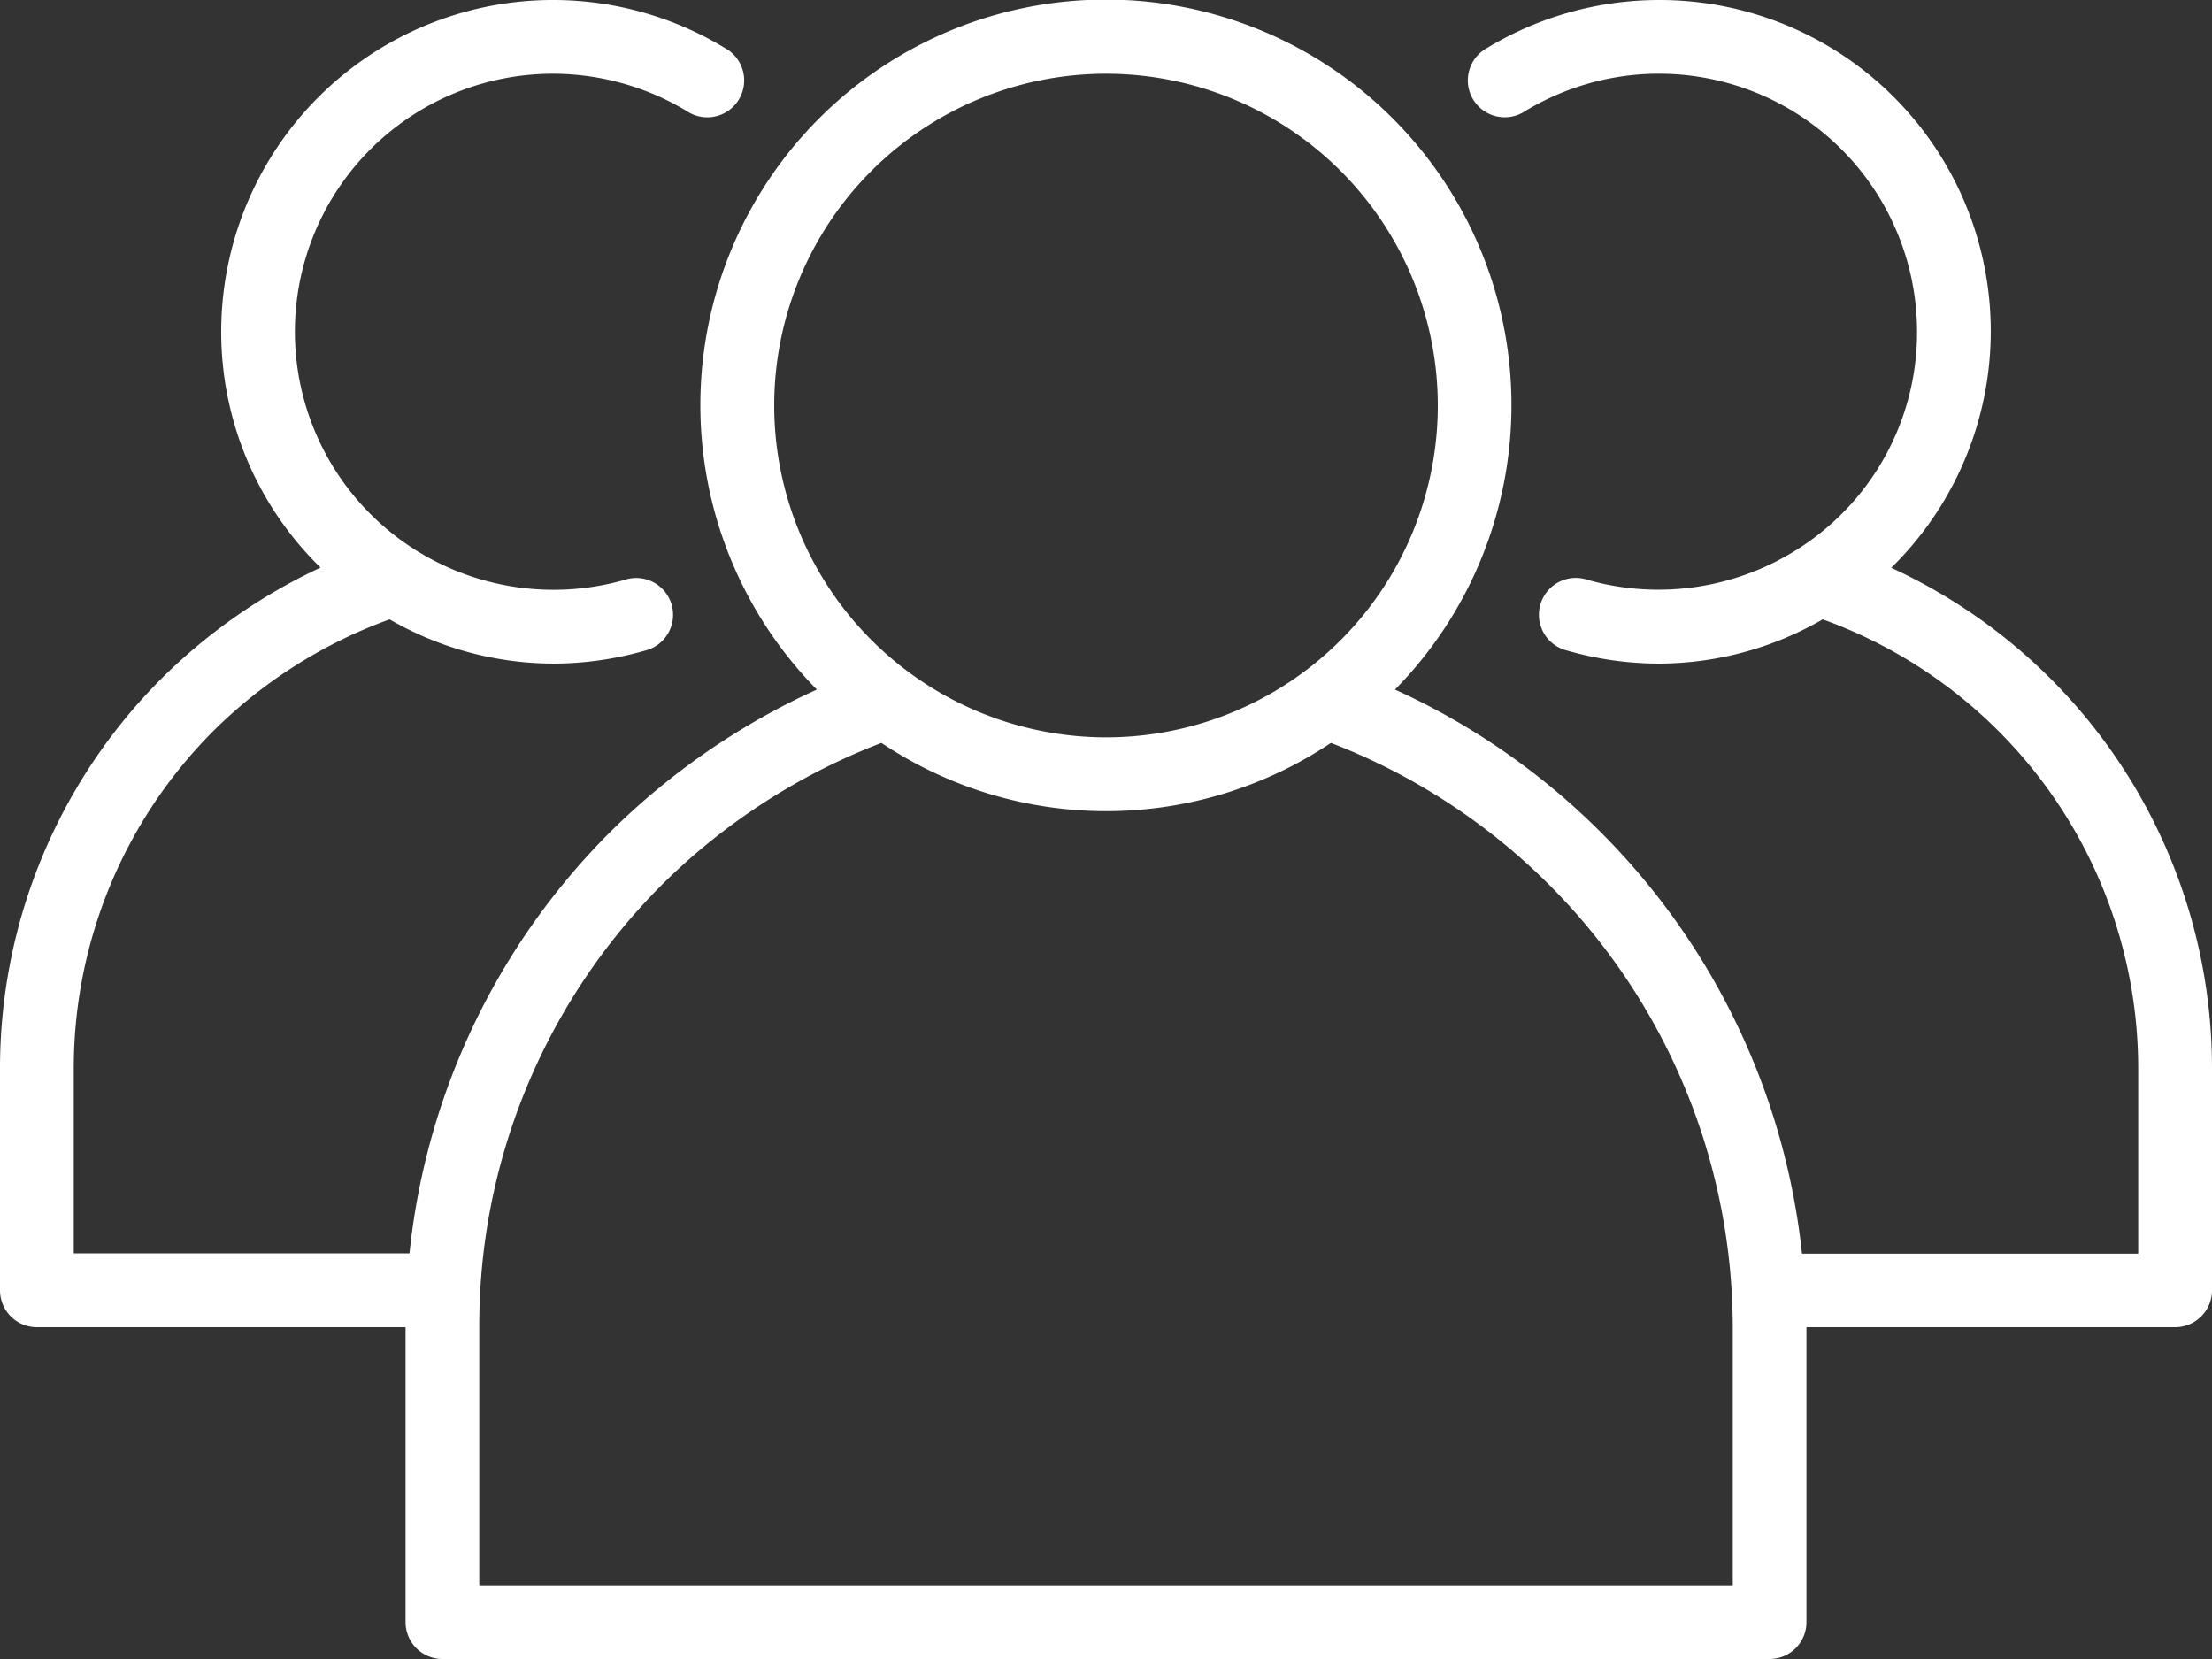
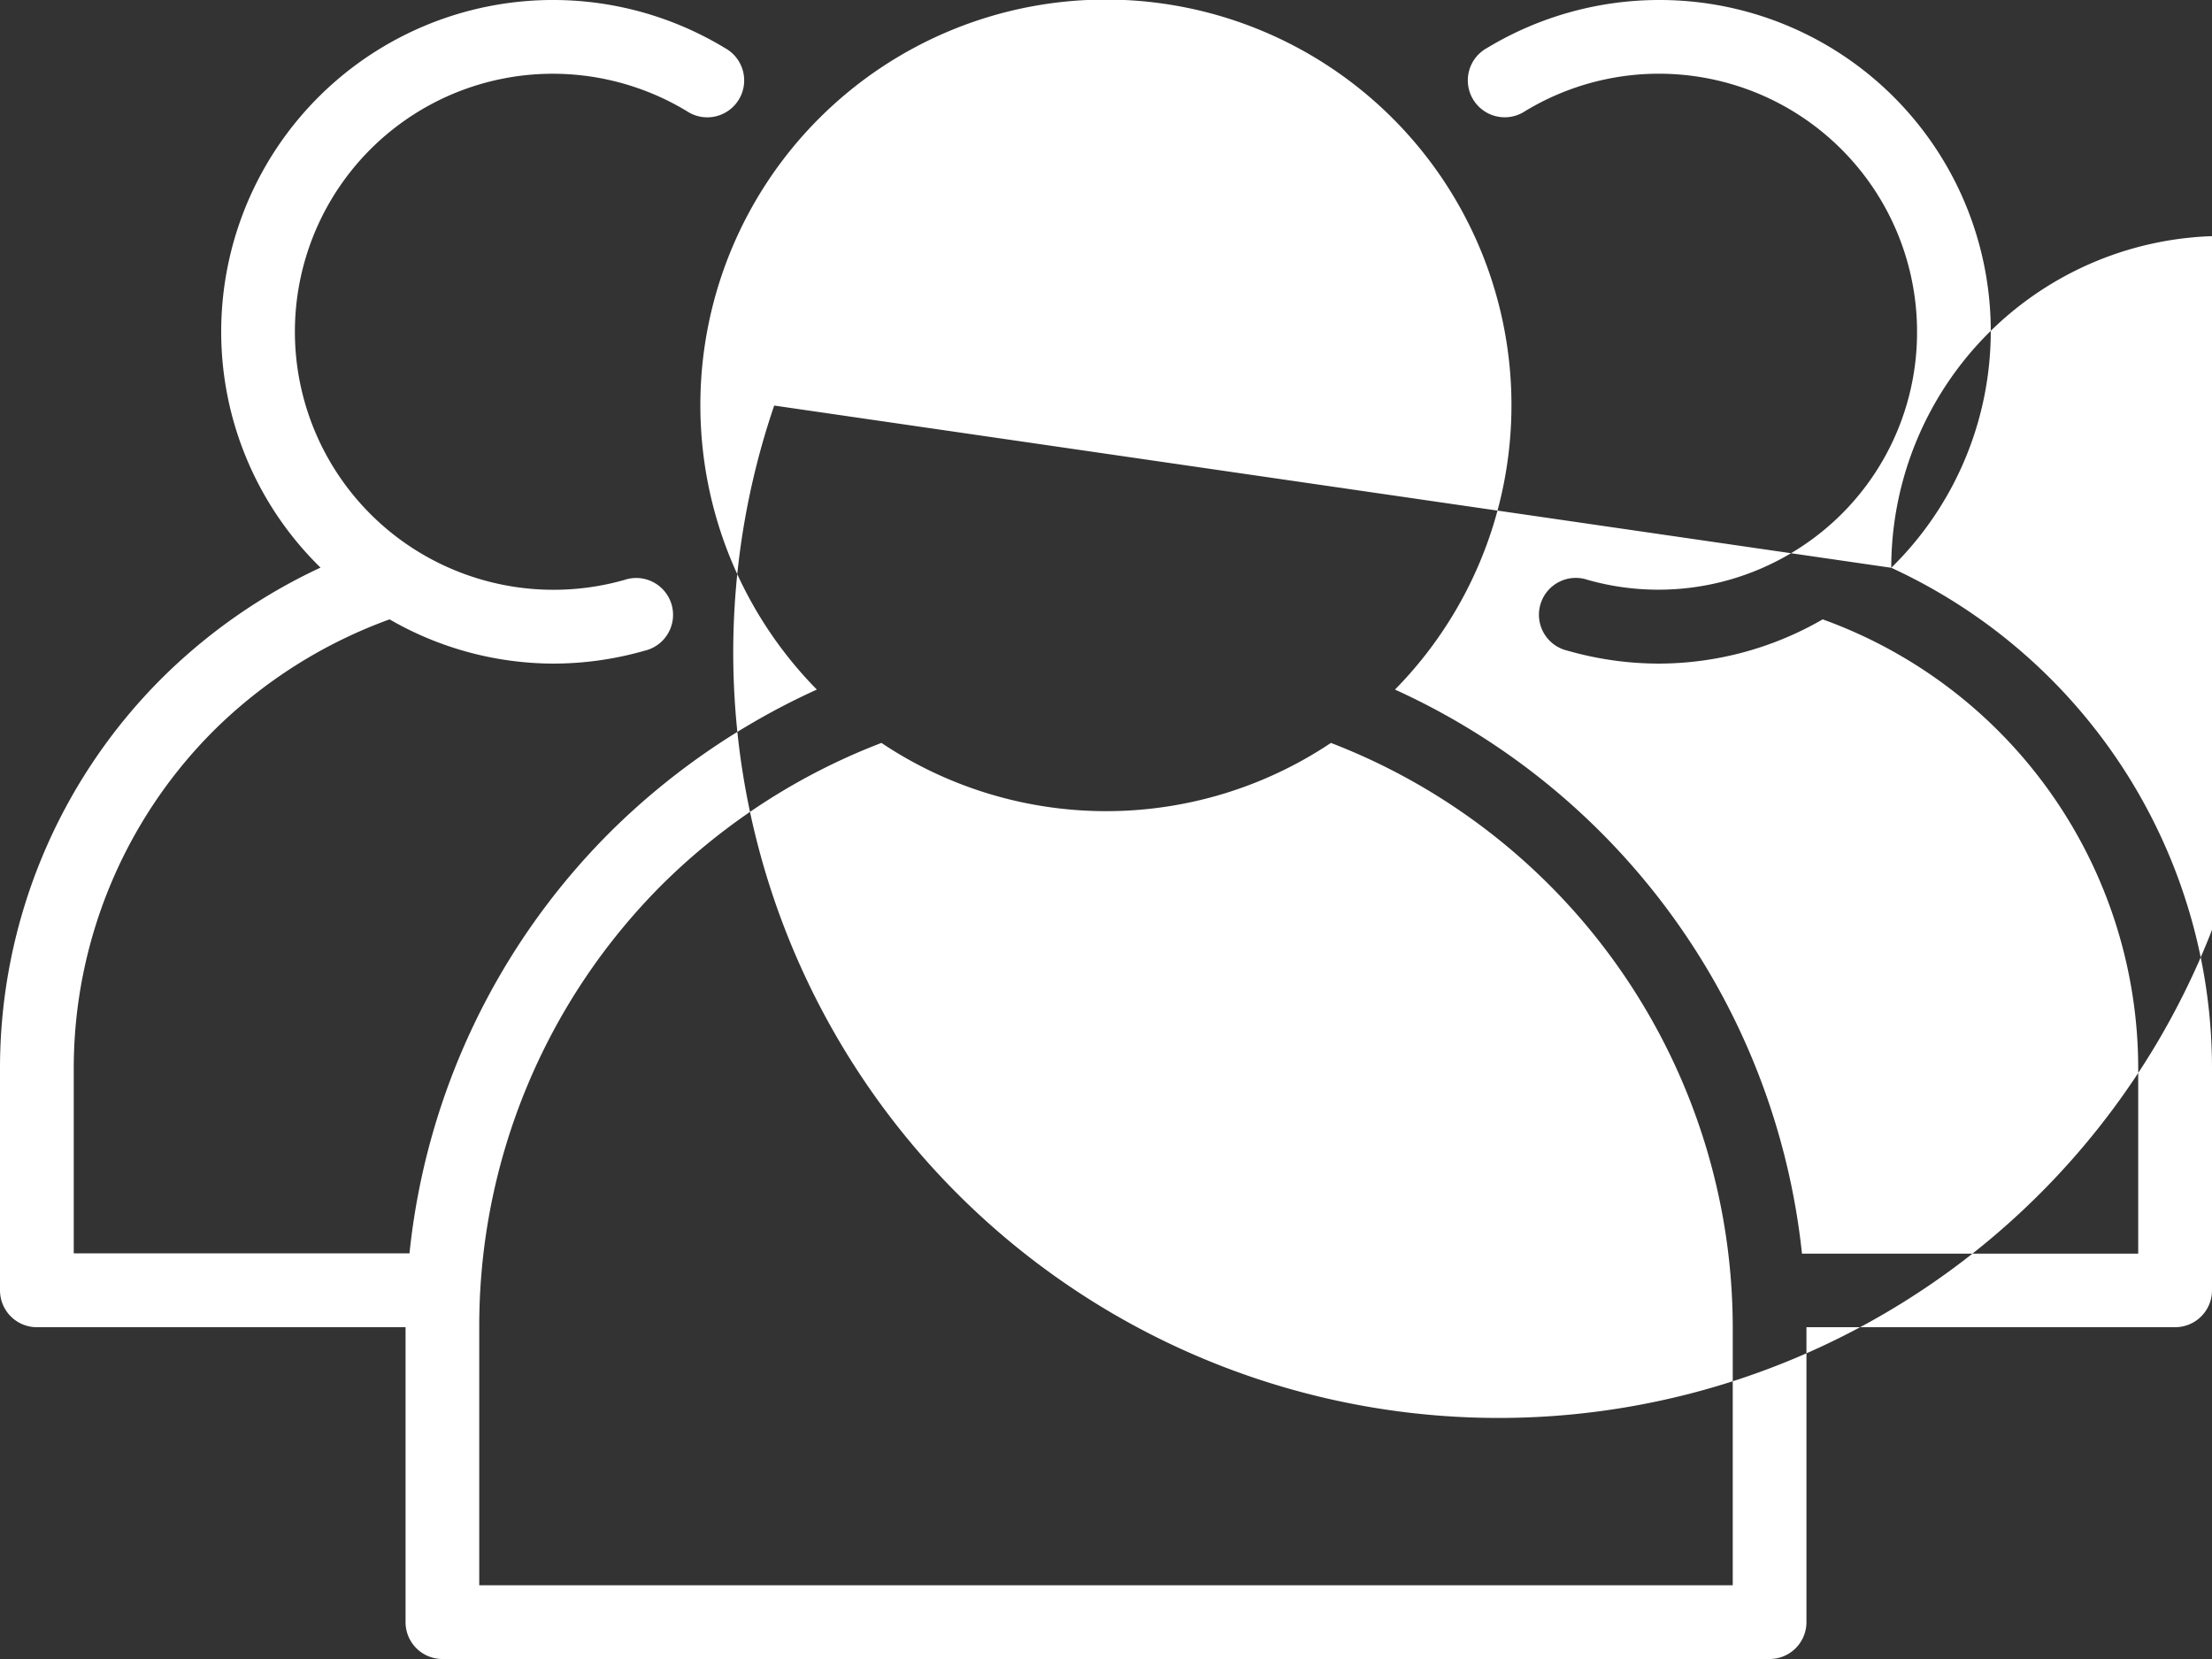
<svg xmlns="http://www.w3.org/2000/svg" width="50" height="37.5" viewBox="0 0 50 37.5">
  <rect x="0" y="0" width="50" height="37.5" fill="#333333" stroke="none" />
  <g id="group" transform="translate(0 -64)">
    <g id="Gruppe_194" data-name="Gruppe 194" transform="translate(0 64)">
-       <path id="Pfad_1029" data-name="Pfad 1029" d="M42.75,76.834A7.485,7.485,0,0,0,37.5,64a7.531,7.531,0,0,0-3.889,1.086.834.834,0,1,0,.861,1.427A5.834,5.834,0,0,1,43.333,71.5a5.8,5.8,0,0,1-2.657,4.886,5.864,5.864,0,0,1-4.789.721.833.833,0,1,0-.457,1.6A7.522,7.522,0,0,0,37.5,79a7.425,7.425,0,0,0,3.7-1,10.793,10.793,0,0,1,7.132,10.17v4.167h-7.6a15.845,15.845,0,0,0-9.2-12.75,9.167,9.167,0,1,0-13.068,0A16.057,16.057,0,0,0,13.8,82.8a15.747,15.747,0,0,0-4.544,9.53H1.667V88.167a10.791,10.791,0,0,1,3.171-7.659A10.95,10.95,0,0,1,8.806,78,7.431,7.431,0,0,0,12.5,79a7.522,7.522,0,0,0,2.07-.291.833.833,0,1,0-.457-1.6,5.862,5.862,0,0,1-4.793-.723A5.83,5.83,0,0,1,12.5,65.667a5.864,5.864,0,0,1,3.028.847.834.834,0,1,0,.861-1.427A7.5,7.5,0,0,0,5,71.5a7.45,7.45,0,0,0,2.245,5.33,12.694,12.694,0,0,0-3.586,2.5A12.452,12.452,0,0,0,0,88.167v5A.833.833,0,0,0,.833,94H9.167v6.667A.833.833,0,0,0,10,101.5H40a.833.833,0,0,0,.833-.833V94h8.333A.833.833,0,0,0,50,93.167v-5A12.454,12.454,0,0,0,42.75,76.834ZM17.5,73.167a7.5,7.5,0,1,1,7.5,7.5A7.508,7.508,0,0,1,17.5,73.167ZM39.167,99.833H10.833V94a14.1,14.1,0,0,1,4.146-10.018,14.312,14.312,0,0,1,4.945-3.189,9.137,9.137,0,0,0,10.16,0A14.172,14.172,0,0,1,39.167,94v5.833Z" transform="translate(0 -64)" fill="#fff" />
+       <path id="Pfad_1029" data-name="Pfad 1029" d="M42.75,76.834A7.485,7.485,0,0,0,37.5,64a7.531,7.531,0,0,0-3.889,1.086.834.834,0,1,0,.861,1.427A5.834,5.834,0,0,1,43.333,71.5a5.8,5.8,0,0,1-2.657,4.886,5.864,5.864,0,0,1-4.789.721.833.833,0,1,0-.457,1.6A7.522,7.522,0,0,0,37.5,79a7.425,7.425,0,0,0,3.7-1,10.793,10.793,0,0,1,7.132,10.17v4.167h-7.6a15.845,15.845,0,0,0-9.2-12.75,9.167,9.167,0,1,0-13.068,0A16.057,16.057,0,0,0,13.8,82.8a15.747,15.747,0,0,0-4.544,9.53H1.667V88.167a10.791,10.791,0,0,1,3.171-7.659A10.95,10.95,0,0,1,8.806,78,7.431,7.431,0,0,0,12.5,79a7.522,7.522,0,0,0,2.07-.291.833.833,0,1,0-.457-1.6,5.862,5.862,0,0,1-4.793-.723A5.83,5.83,0,0,1,12.5,65.667a5.864,5.864,0,0,1,3.028.847.834.834,0,1,0,.861-1.427A7.5,7.5,0,0,0,5,71.5a7.45,7.45,0,0,0,2.245,5.33,12.694,12.694,0,0,0-3.586,2.5A12.452,12.452,0,0,0,0,88.167v5A.833.833,0,0,0,.833,94H9.167v6.667A.833.833,0,0,0,10,101.5H40a.833.833,0,0,0,.833-.833V94h8.333A.833.833,0,0,0,50,93.167v-5A12.454,12.454,0,0,0,42.75,76.834Za7.5,7.5,0,1,1,7.5,7.5A7.508,7.508,0,0,1,17.5,73.167ZM39.167,99.833H10.833V94a14.1,14.1,0,0,1,4.146-10.018,14.312,14.312,0,0,1,4.945-3.189,9.137,9.137,0,0,0,10.16,0A14.172,14.172,0,0,1,39.167,94v5.833Z" transform="translate(0 -64)" fill="#fff" />
    </g>
  </g>
</svg>